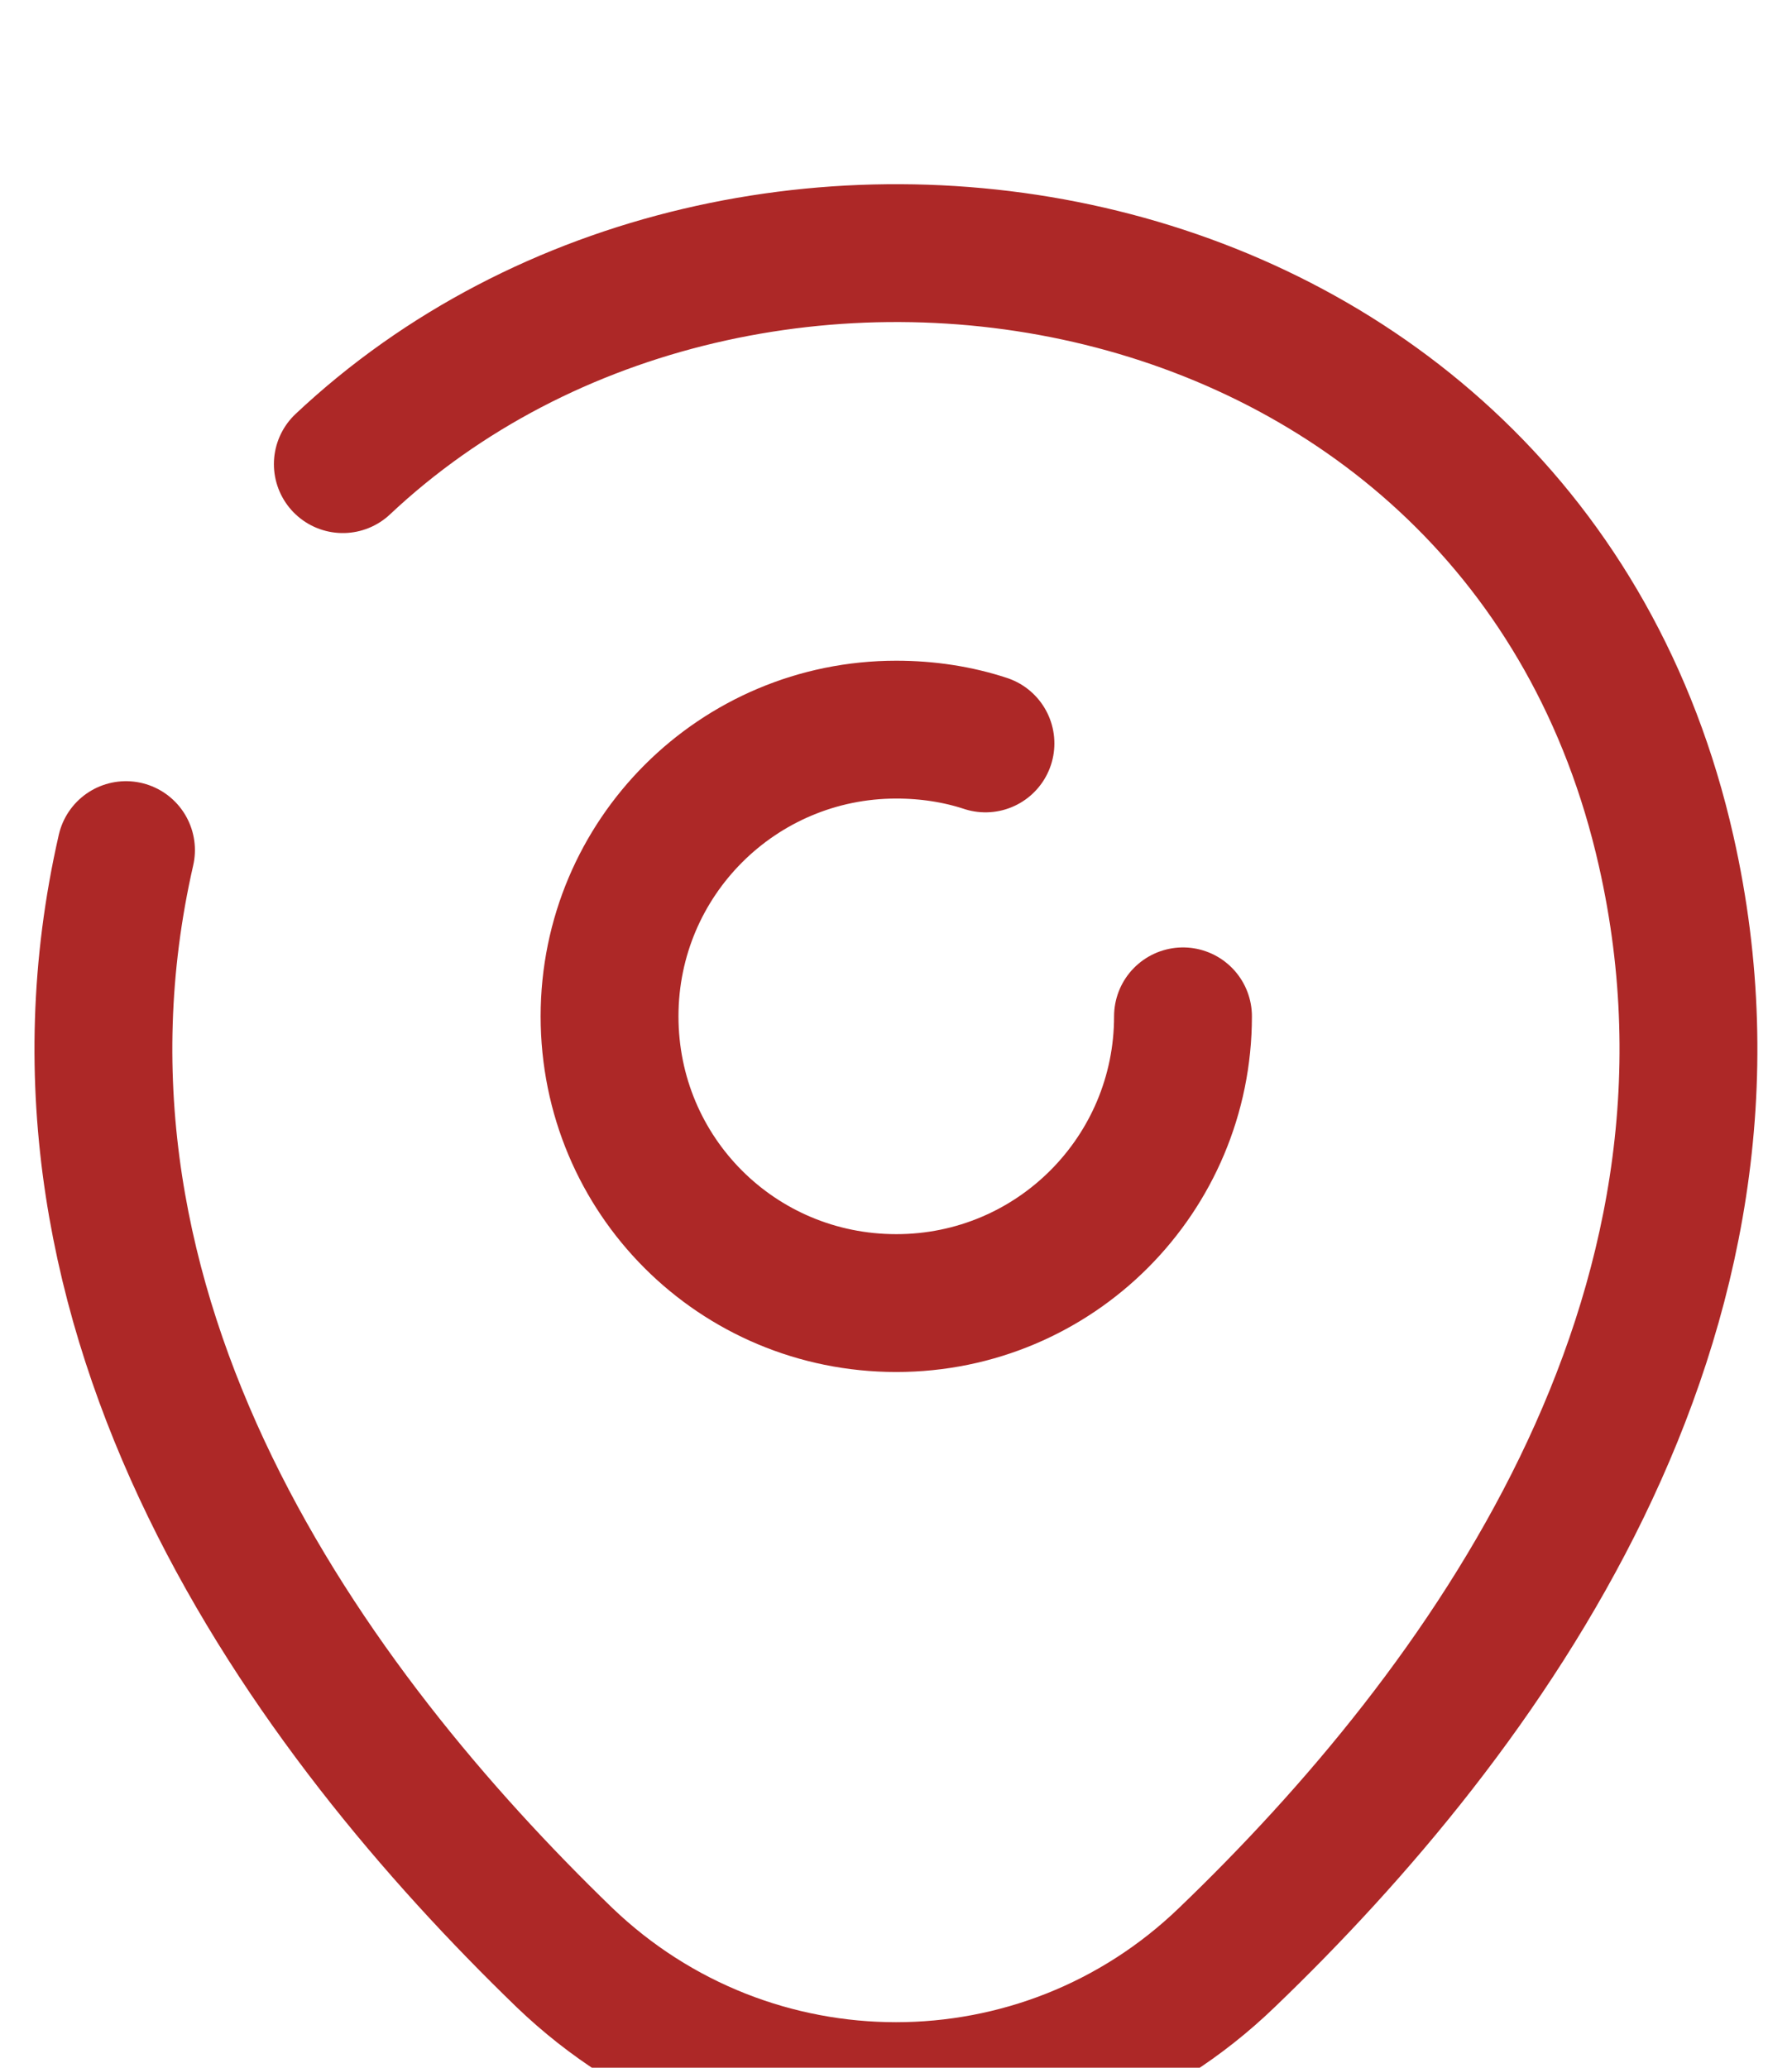
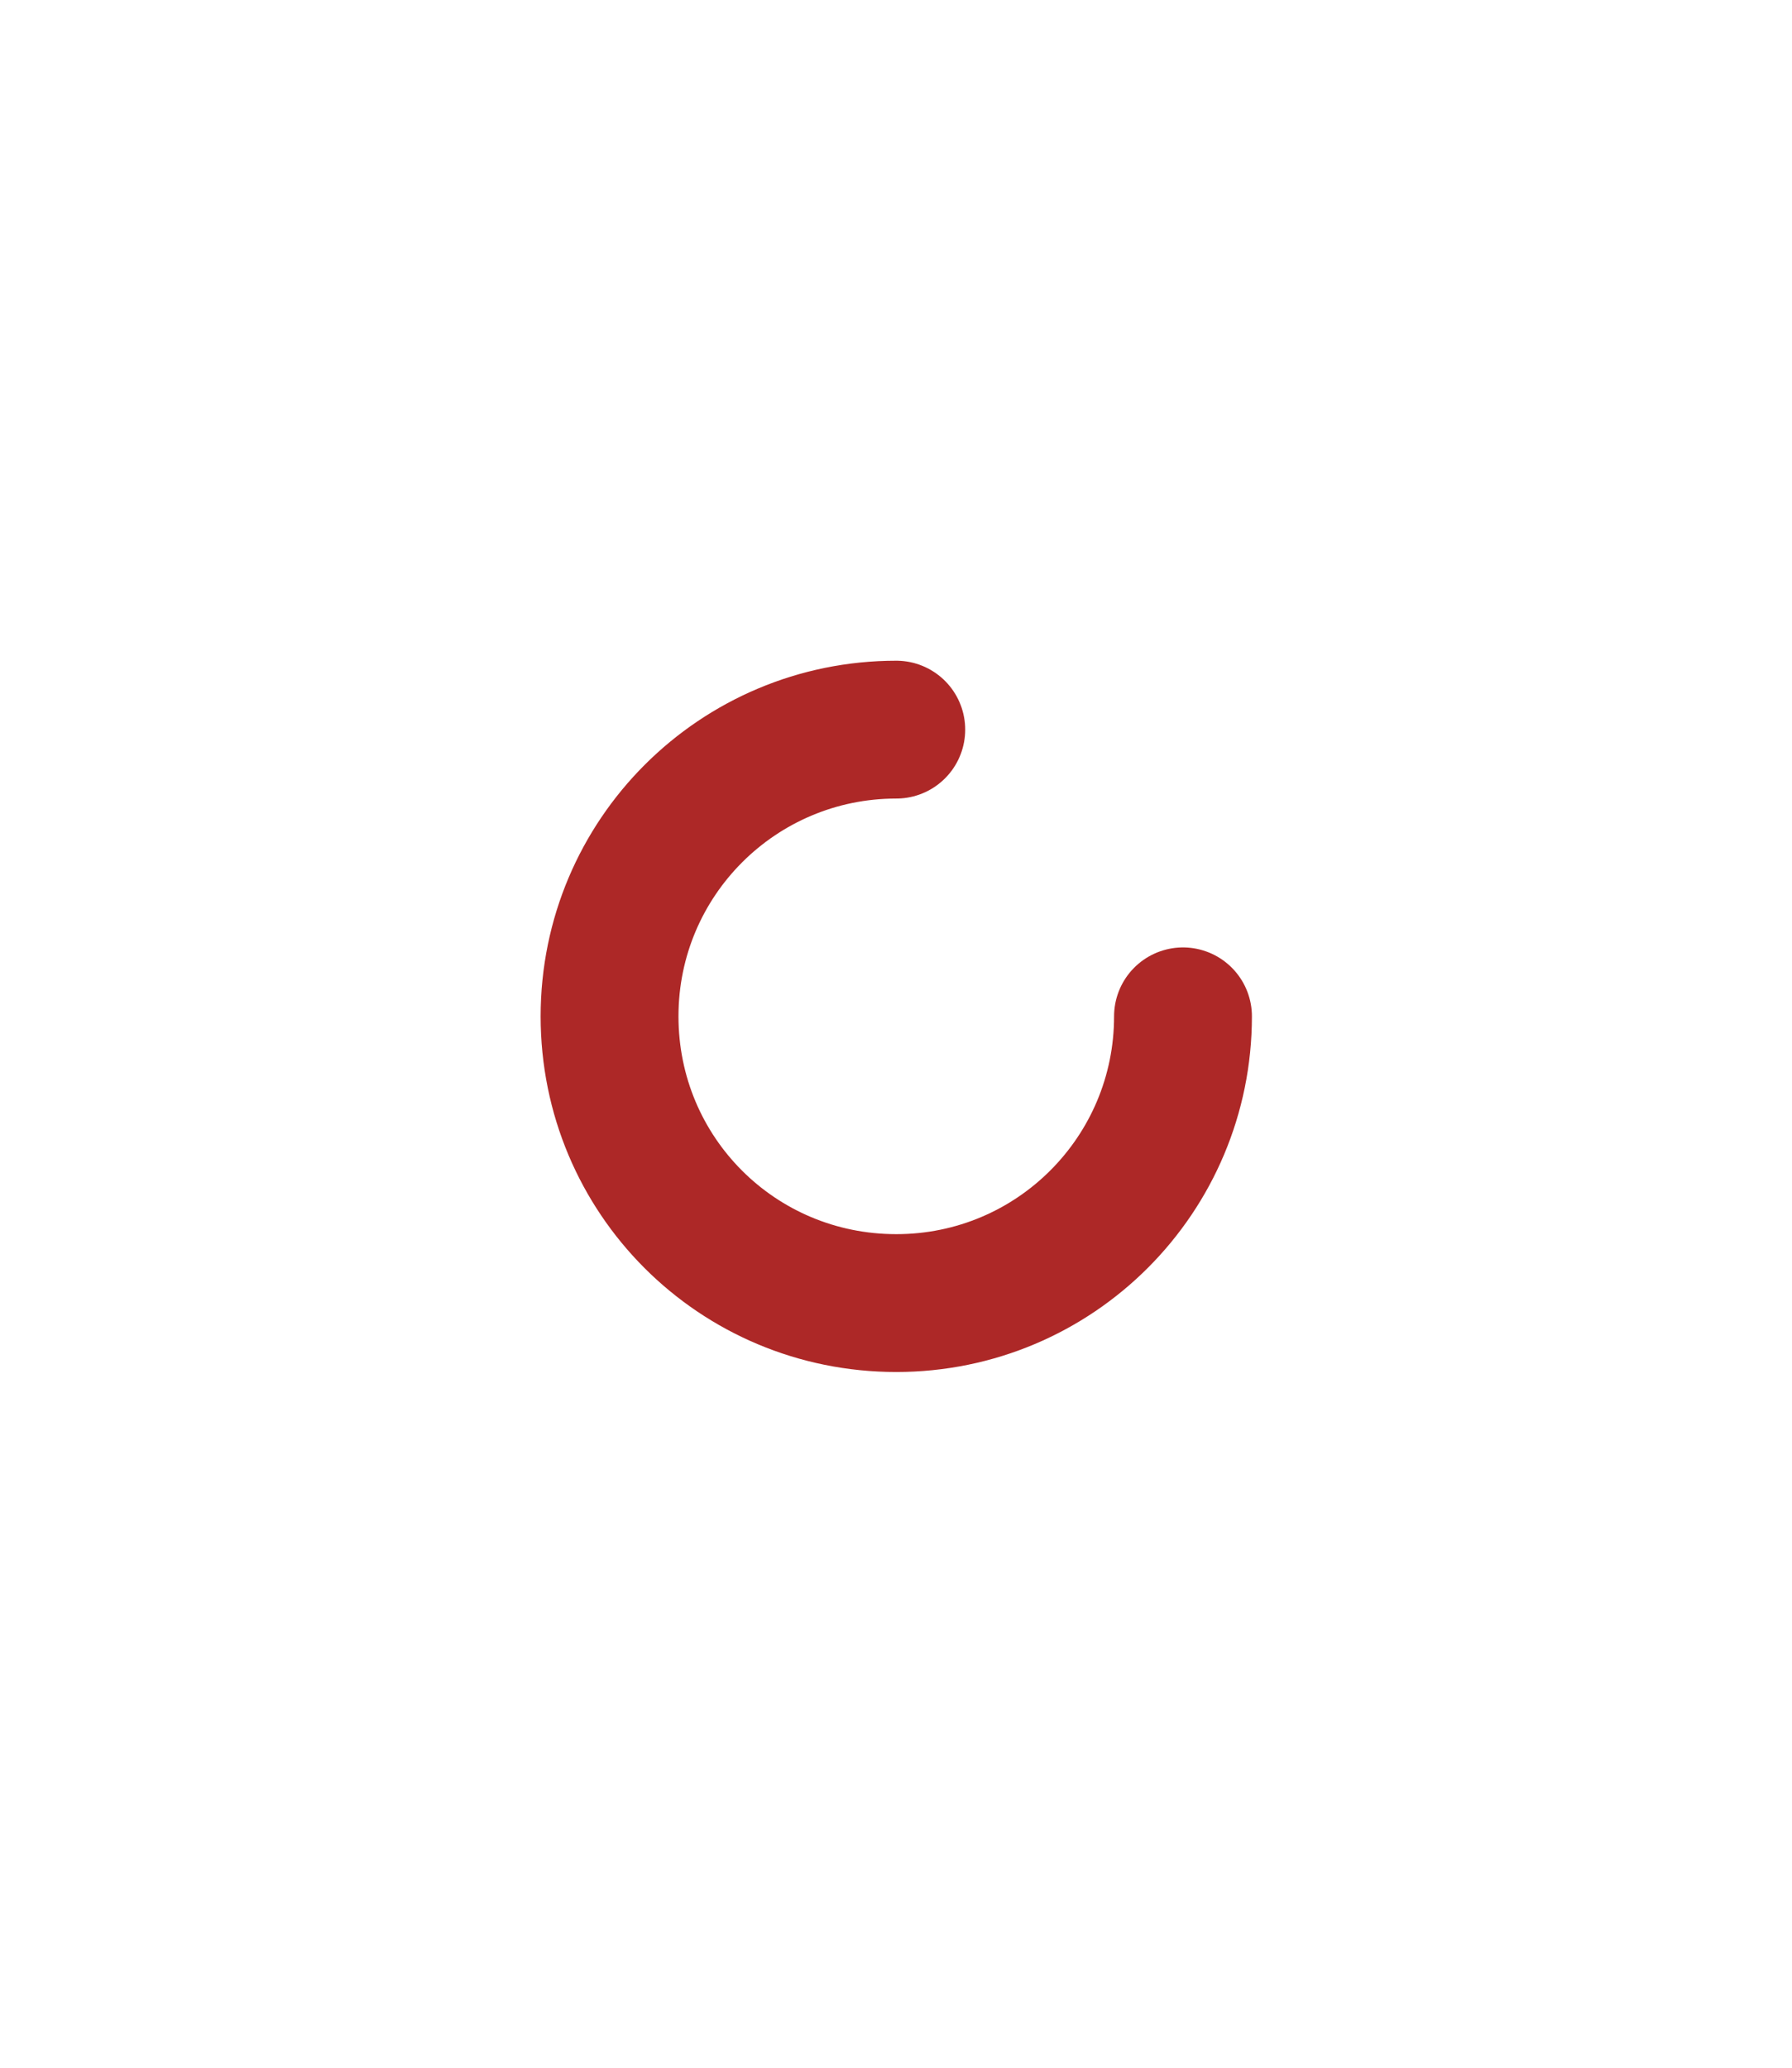
<svg xmlns="http://www.w3.org/2000/svg" viewBox="1.5 0 13 15" fill="none">
-   <path d="M10.082 7.373C10.082 8.52 9.155 9.453 8.002 9.453C6.849 9.453 5.922 8.527 5.922 7.373C5.922 6.22 6.855 5.293 8.002 5.293C8.229 5.293 8.449 5.327 8.649 5.393" stroke="#AD2827" stroke-linecap="round" stroke-linejoin="round" />
-   <path d="M3.987 3.367C6.901 0.627 12.547 1.567 13.587 6.173C14.354 9.56 12.247 12.427 10.401 14.2C9.061 15.493 6.941 15.493 5.594 14.2C3.754 12.42 1.641 9.553 2.414 6.167" stroke="#AD2827" stroke-linecap="round" stroke-linejoin="round" />
+   <path d="M10.082 7.373C10.082 8.52 9.155 9.453 8.002 9.453C6.849 9.453 5.922 8.527 5.922 7.373C5.922 6.22 6.855 5.293 8.002 5.293" stroke="#AD2827" stroke-linecap="round" stroke-linejoin="round" />
</svg>